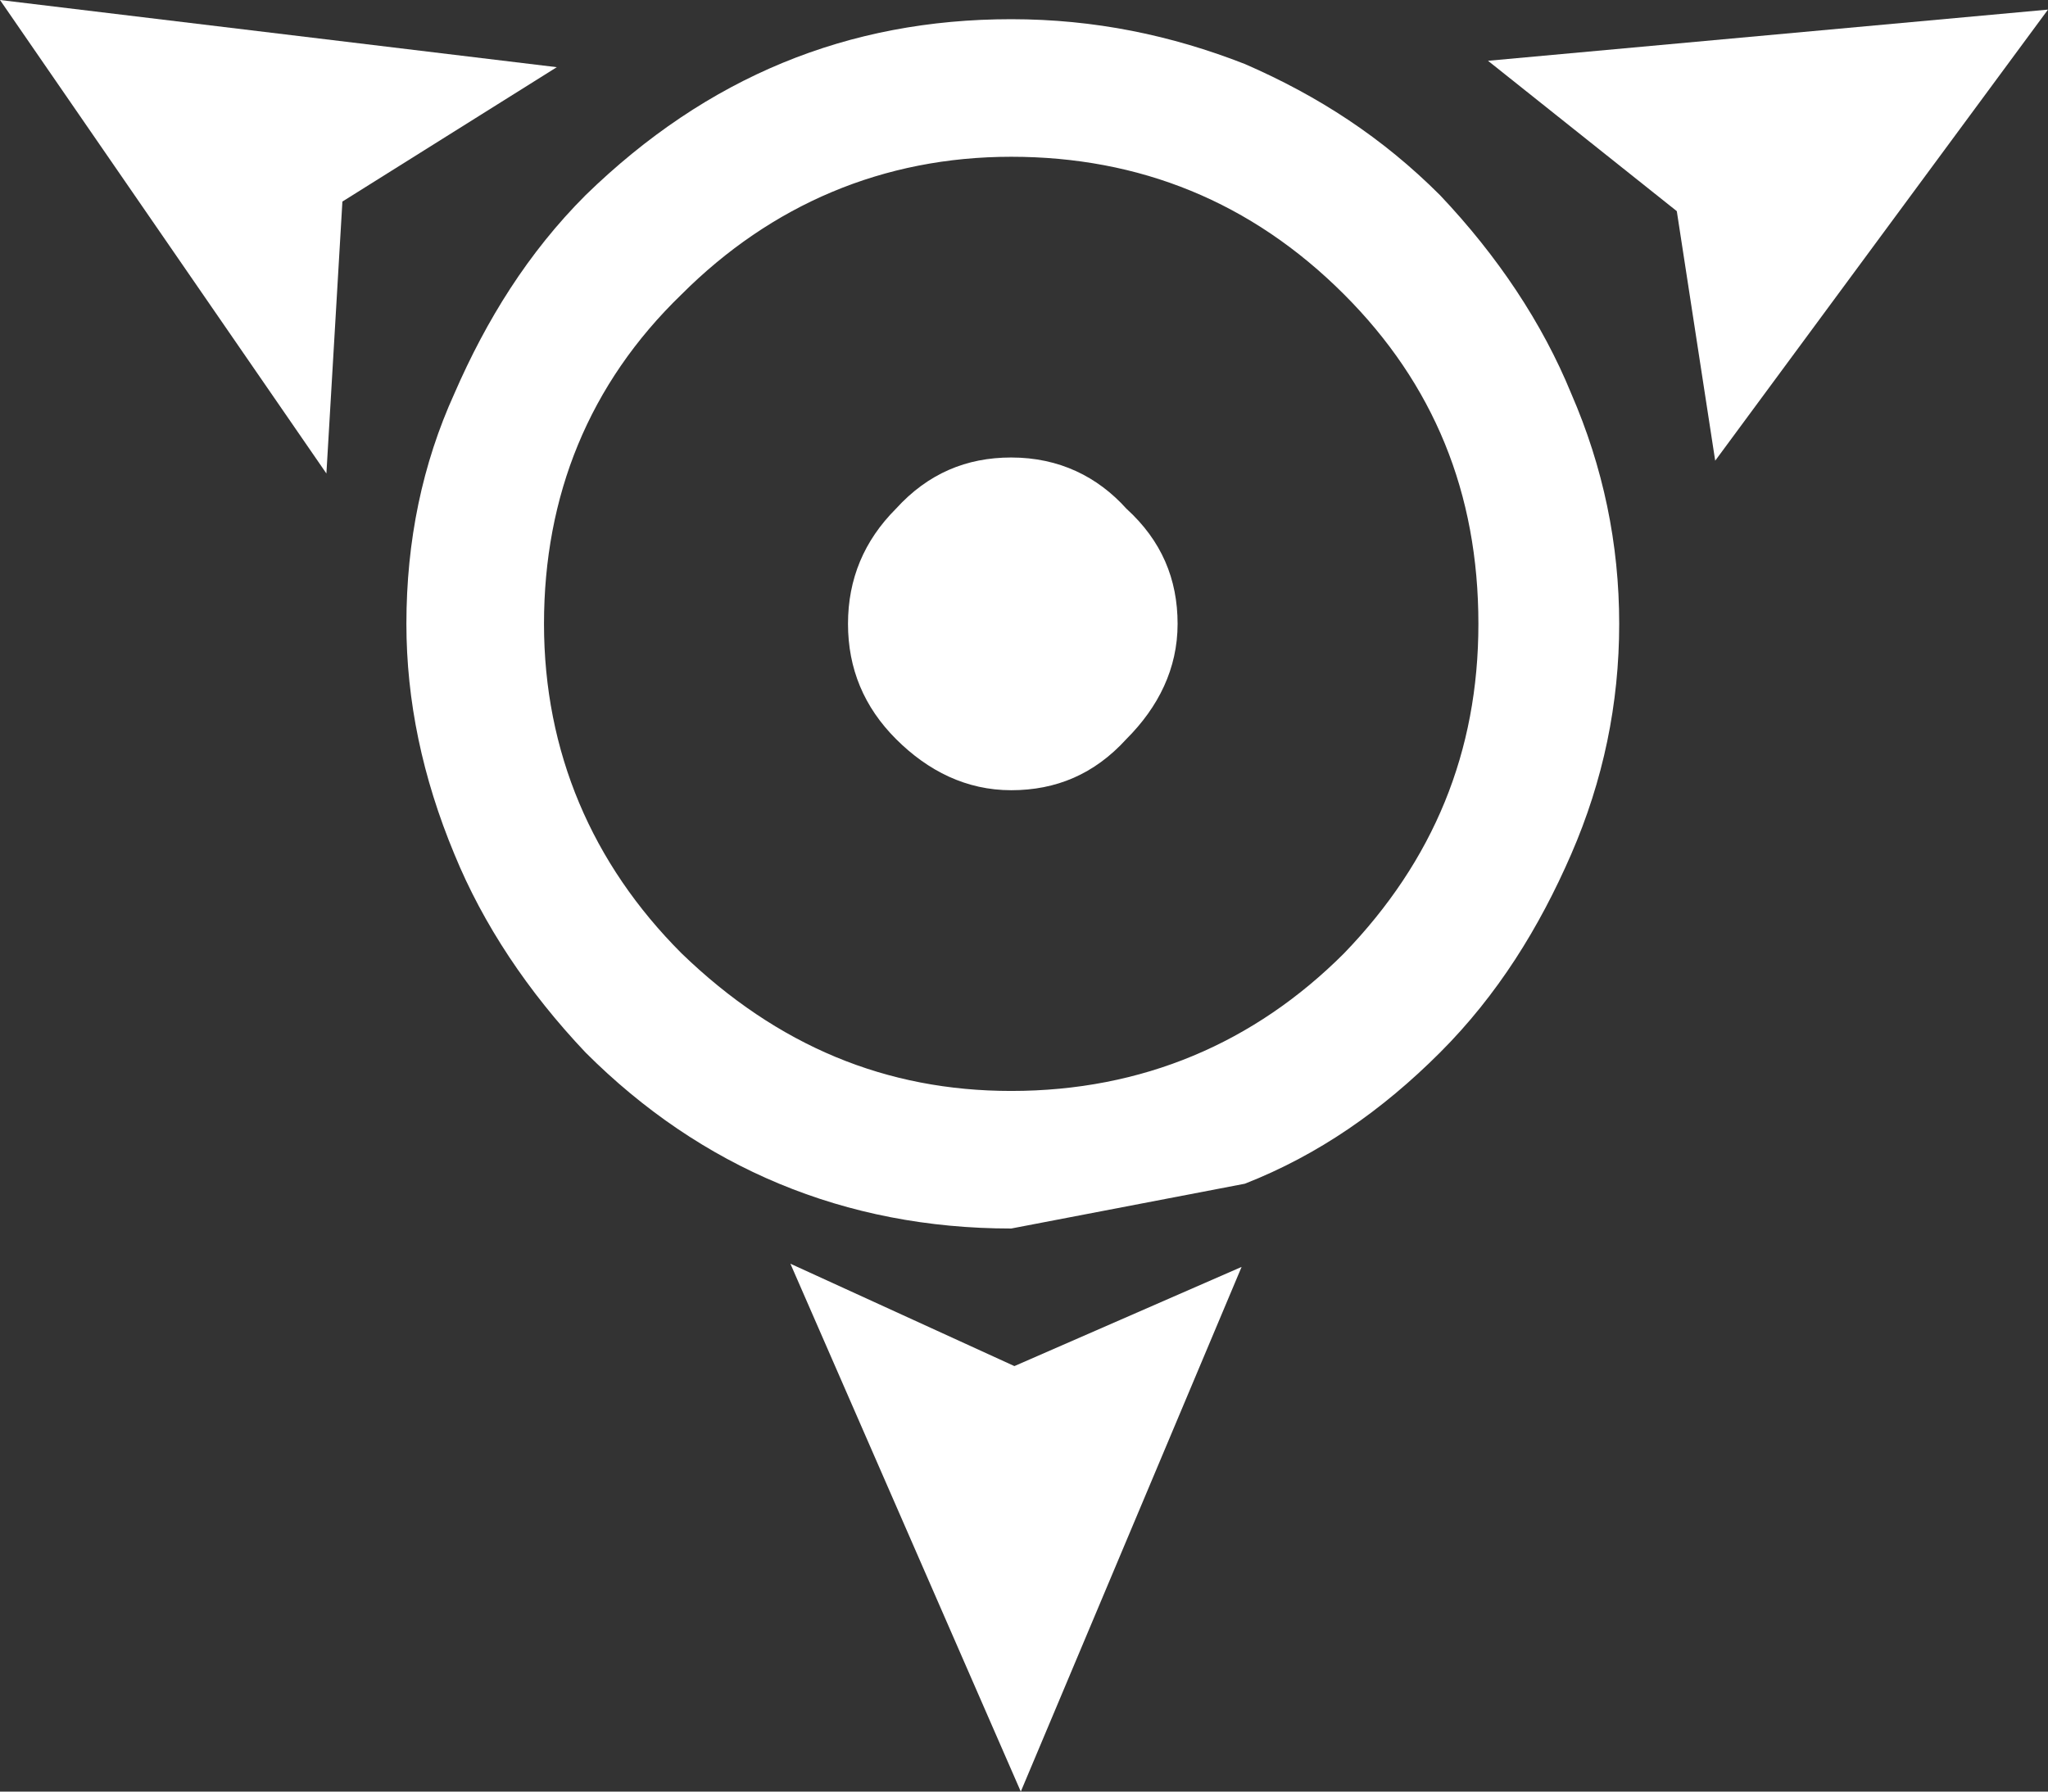
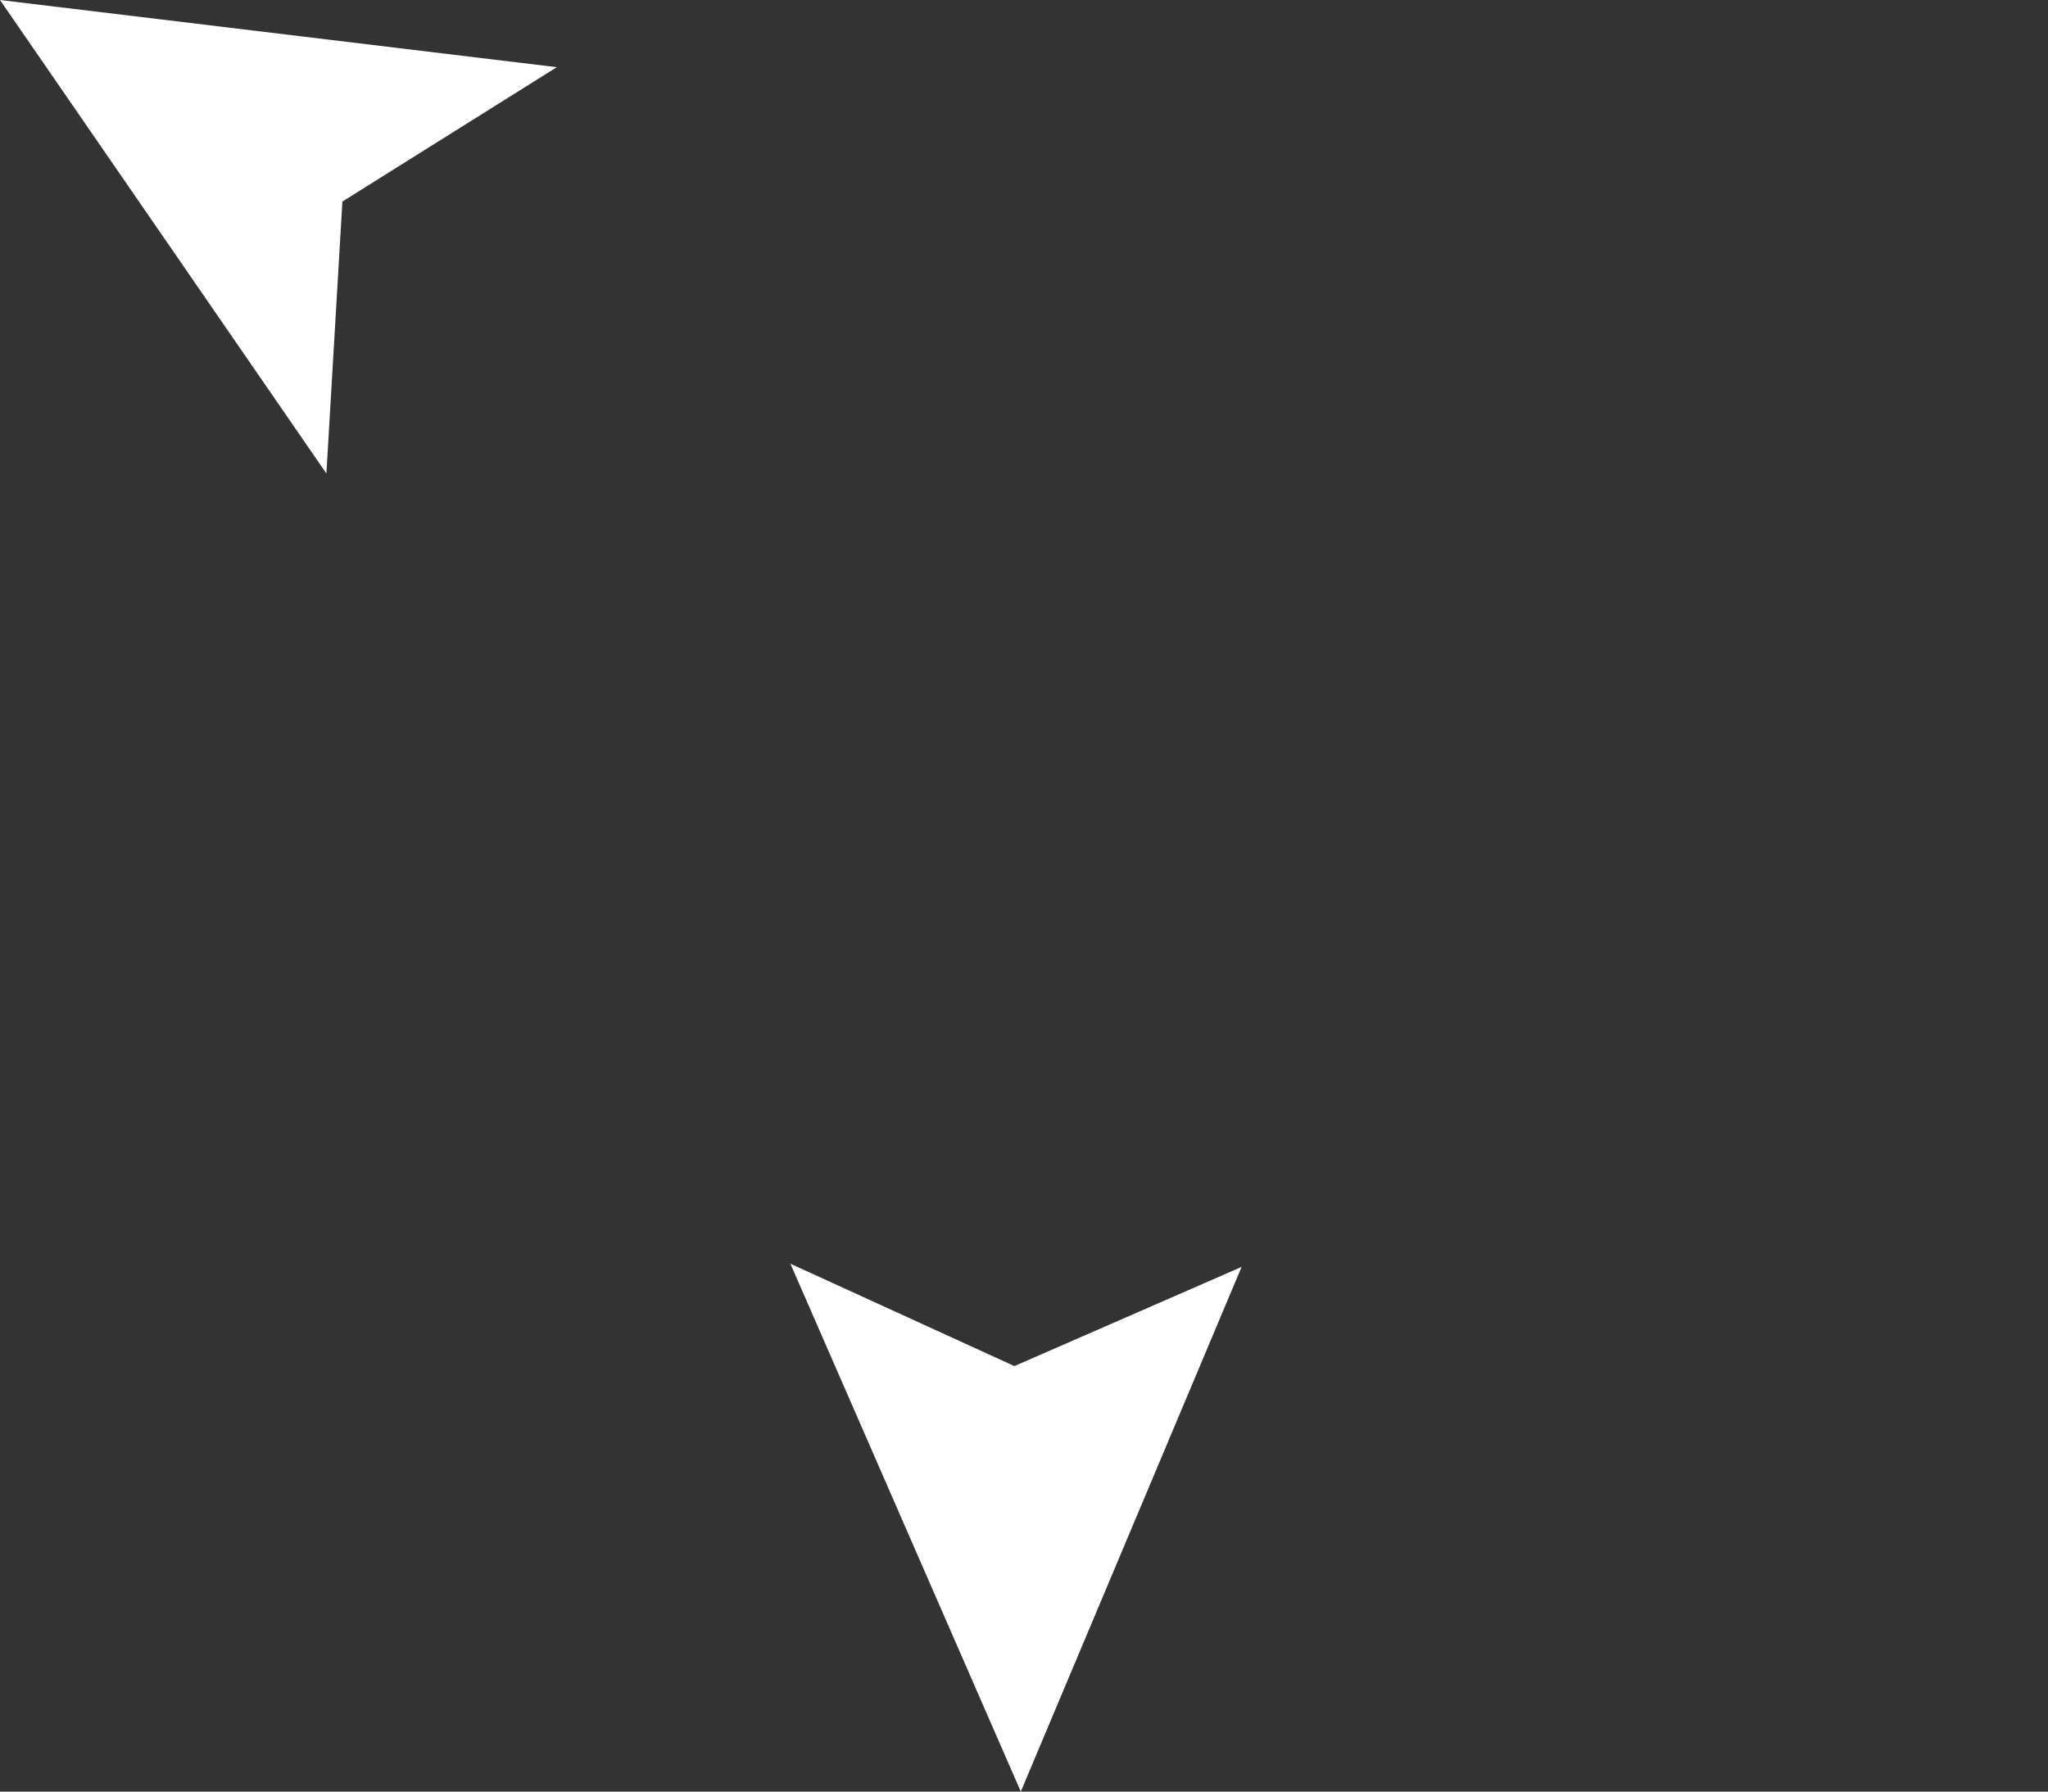
<svg xmlns="http://www.w3.org/2000/svg" version="1.1" id="Layer_1" width="32px" height="28px" xml:space="preserve">
  <rect width="100%" height="100%" fill="#333333" stroke="none" />
  <g id="ShapeID_1" transform="matrix(1, 0, 0, 1, 0, -6)">
-     <path style="fill:#FFFFFF;fill-opacity:1" d="M26.8 13.2L32 6.15L23.25 6.95L26.2 9.3L26.8 13.2" />
    <clipPath id="PathID2_ClipPathURL" clip-rule="nonzero">
-       <path d="M7.1 19.35C7.55 20.45 8.25 21.5 9.15 22.45C10.95 24.25 13.2 25.2 15.8 25.2L19.45 24.5C20.6 24.05 21.6 23.35 22.5 22.45C23.4 21.55 24.05 20.5 24.55 19.35C25.05 18.2 25.3 17 25.3 15.75C25.3 14.5 25.05 13.3 24.55 12.15C24.1 11.05 23.4 10 22.5 9.05C21.6 8.15 20.6 7.5 19.45 7C18.3 6.55 17.1 6.3 15.8 6.3C13.25 6.3 11.05 7.2 9.15 9.05C8.25 9.95 7.6 11 7.1 12.15C6.6 13.25 6.35 14.45 6.35 15.75C6.35 16.95 6.6 18.15 7.1 19.35M8.5 15.75C8.5 13.75 9.2 12 10.65 10.6C12.05 9.2 13.8 8.45 15.8 8.45C17.8 8.45 19.55 9.15 21 10.6C22.4 12 23.1 13.7 23.1 15.75C23.1 17.75 22.4 19.45 21 20.9C19.6 22.3 17.85 23.05 15.8 23.05C13.85 23.05 12.15 22.35 10.65 20.9C9.25 19.5 8.5 17.75 8.5 15.75" />
-     </clipPath>
+       </clipPath>
    <path style="clip-path:url(#PathID2_ClipPathURL);fill:#FFFFFF;fill-opacity:1" d="M7.1 19.35C7.55 20.45 8.25 21.5 9.15 22.45C10.95 24.25 13.2 25.2 15.8 25.2L19.45 24.5C20.6 24.05 21.6 23.35 22.5 22.45C23.4 21.55 24.05 20.5 24.55 19.35C25.05 18.2 25.3 17 25.3 15.75C25.3 14.5 25.05 13.3 24.55 12.15C24.1 11.05 23.4 10 22.5 9.05C21.6 8.15 20.6 7.5 19.45 7C18.3 6.55 17.1 6.3 15.8 6.3C13.25 6.3 11.05 7.2 9.15 9.05C8.25 9.95 7.6 11 7.1 12.15C6.6 13.25 6.35 14.45 6.35 15.75C6.35 16.95 6.6 18.15 7.1 19.35" />
-     <path style="fill:#FFFFFF;fill-opacity:1" d="M13.25 15.75C13.25 16.45 13.5 17.05 14 17.55C14.5 18.05 15.1 18.35 15.8 18.35C16.5 18.35 17.1 18.1 17.6 17.55C18.1 17.05 18.4 16.45 18.4 15.75C18.4 15.05 18.15 14.45 17.6 13.95C17.15 13.45 16.55 13.15 15.8 13.15C15.1 13.15 14.5 13.4 14 13.95C13.5 14.45 13.25 15.05 13.25 15.75" />
    <path style="fill:#FFFFFF;fill-opacity:1" d="M5.1 13.4L5.35 9.15L8.7 7.05L0 6L5.1 13.4" />
    <path style="fill:#FFFFFF;fill-opacity:1" d="M15.85 27.35L12.35 25.75L15.95 34L19.4 25.8L15.85 27.35" />
  </g>
</svg>